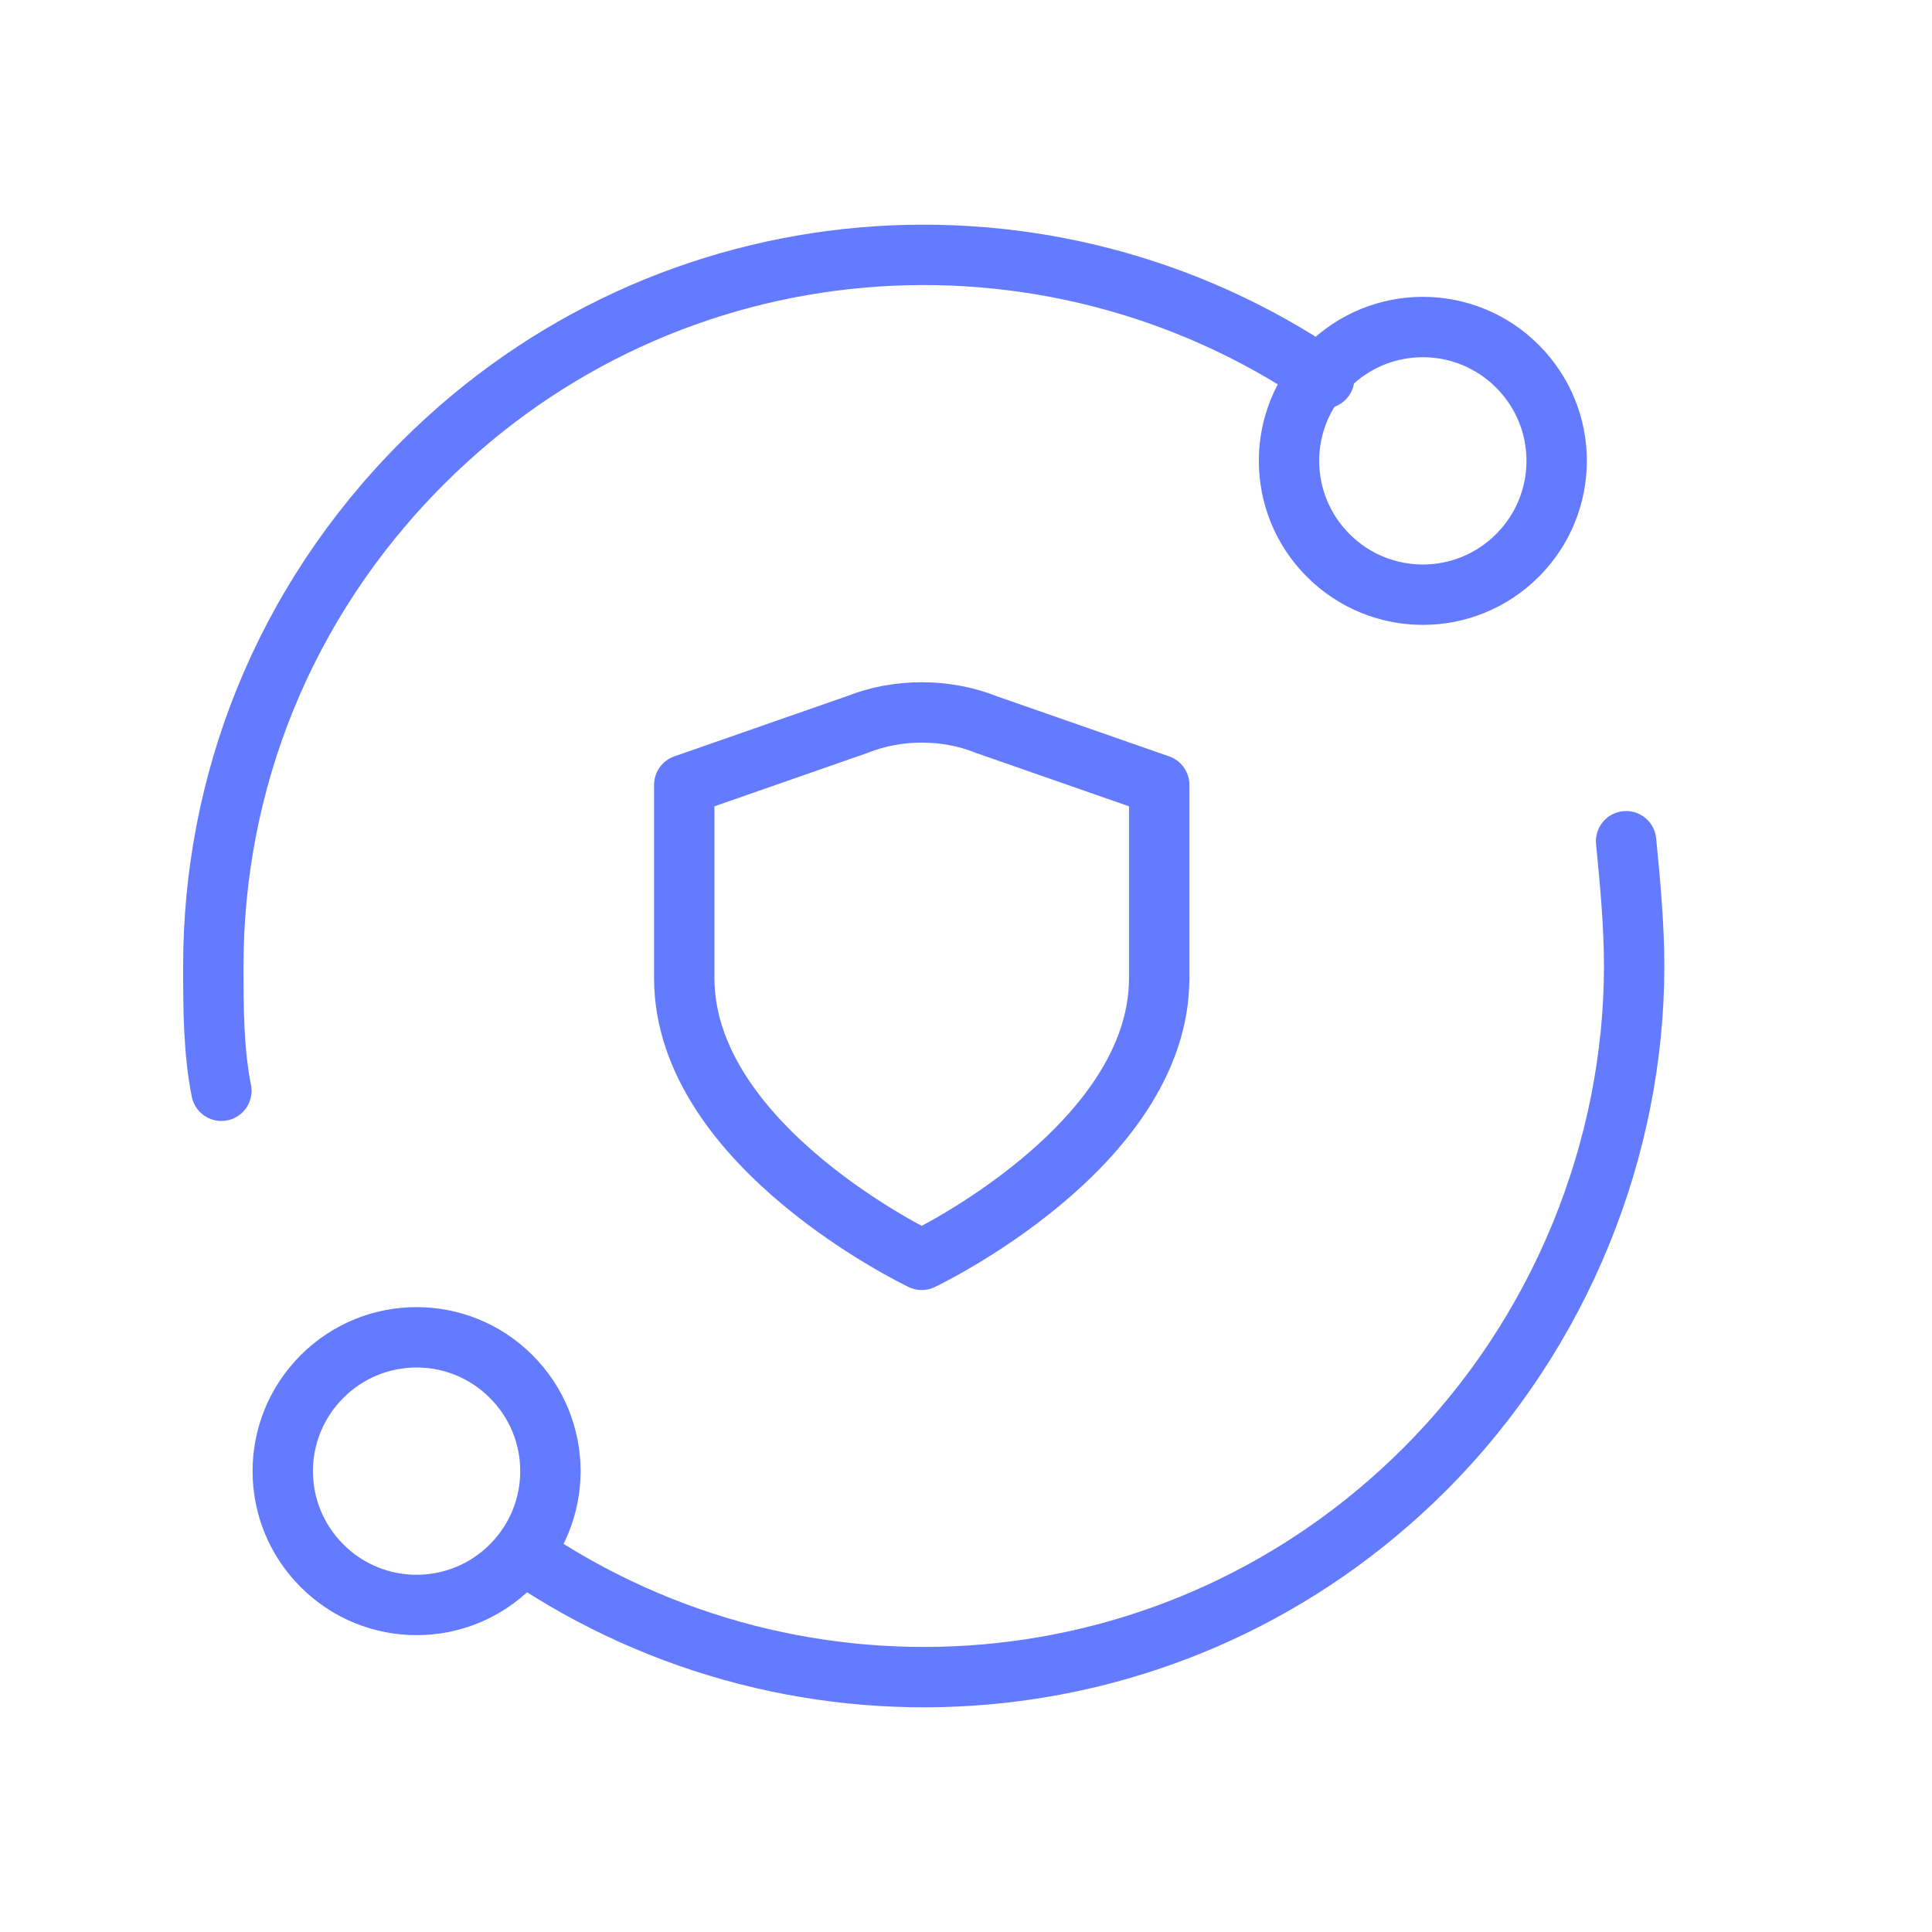
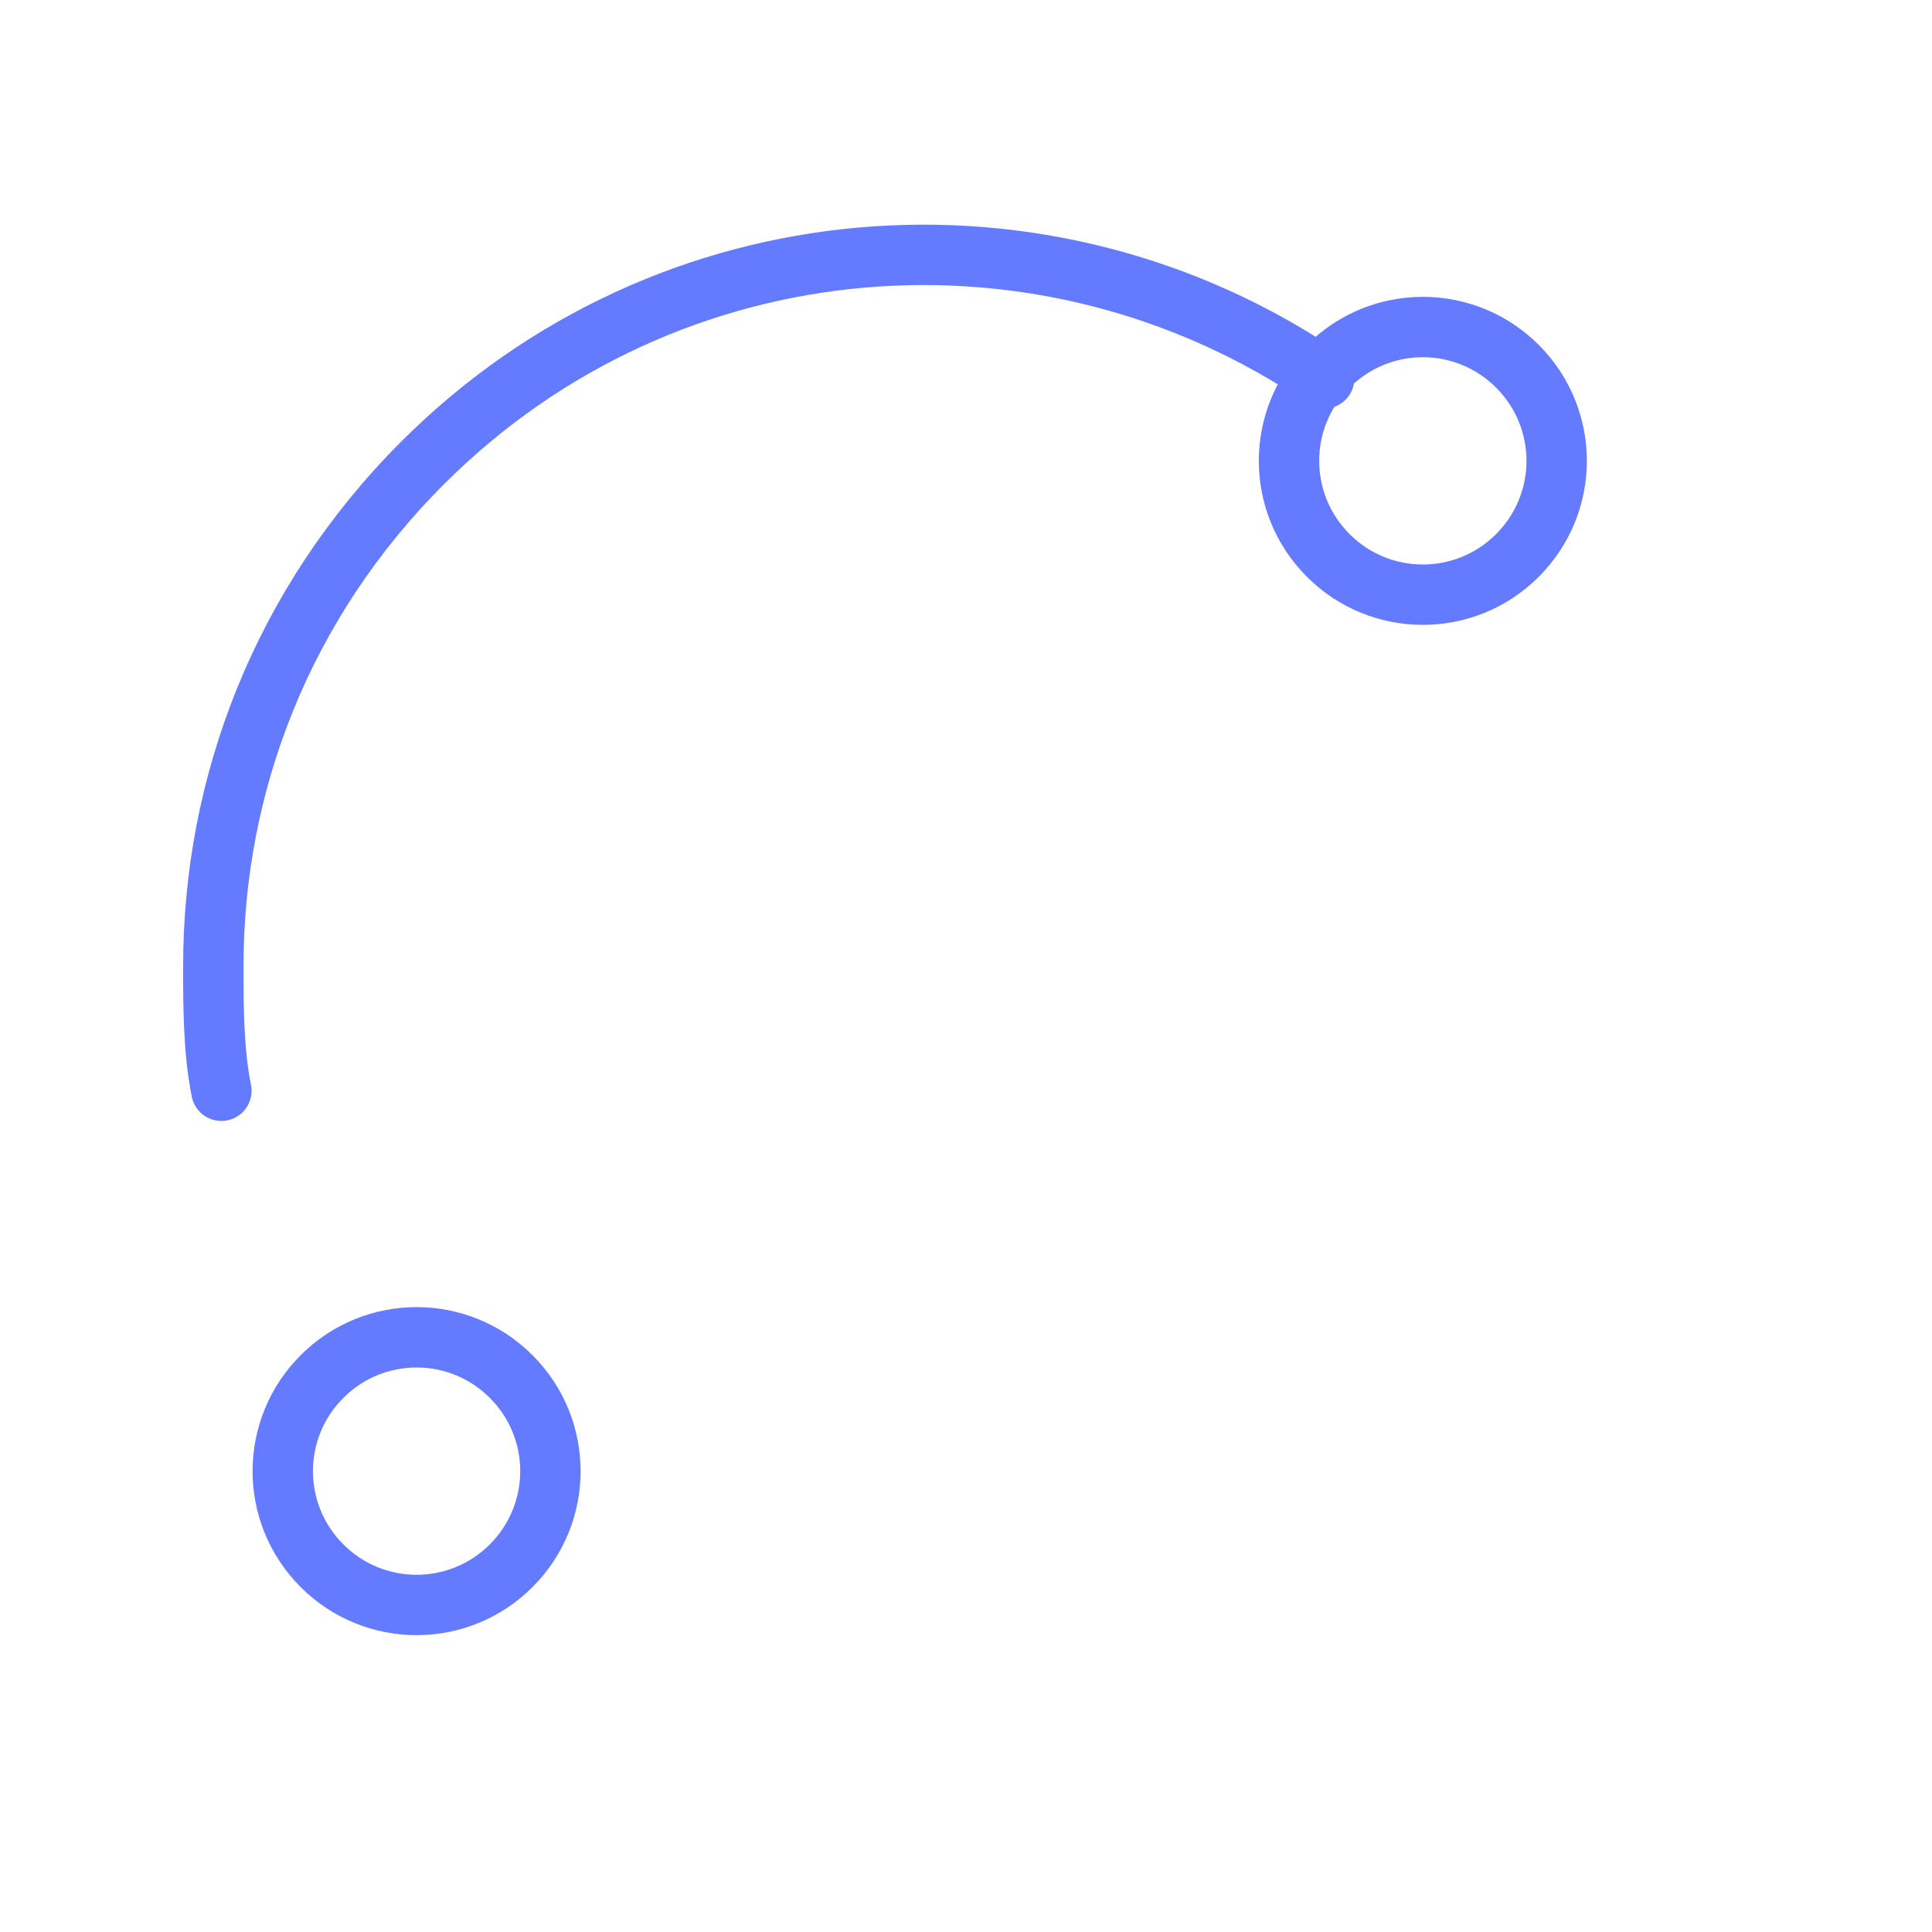
<svg xmlns="http://www.w3.org/2000/svg" version="1.1" id="Layer_1" x="0px" y="0px" viewBox="0 0 48 48" style="enable-background:new 0 0 48 48;" xml:space="preserve">
  <style type="text/css">
	.st0{fill:none;stroke:#647BFF;stroke-width:1.5;stroke-linecap:round;stroke-linejoin:round;}
</style>
  <g>
    <g>
      <path class="st0" d="M37.7,9.1c1.3,1.3,1.3,3.4,0,4.7c-1.3,1.3-3.4,1.3-4.7,0c-1.3-1.3-1.3-3.4,0-4.7C34.3,7.8,36.4,7.8,37.7,9.1" />
    </g>
    <g>
      <path class="st0" d="M8,38.9c-1.3-1.3-1.3-3.4,0-4.7c1.3-1.3,3.4-1.3,4.7,0c1.3,1.3,1.3,3.4,0,4.7C11.4,40.2,9.3,40.2,8,38.9" />
    </g>
-     <path class="st0" d="M13,38.6c6.9,4.7,16.3,4,22.4-2.1c3.4-3.4,5.2-8,5.2-12.5c0-1-0.1-2.1-0.2-3.1" />
    <path class="st0" d="M5.5,27.1c-0.2-1-0.2-2.1-0.2-3.1c0-4.5,1.7-9,5.2-12.5c6.1-6.1,15.5-6.8,22.4-2.1" />
-     <path class="st0" d="M22.9,31.3c0,0,5.9-2.8,5.9-7v-4.8l-4.3-1.5c-1-0.4-2.2-0.4-3.2,0L17,19.5v4.8C17,28.5,22.9,31.3,22.9,31.3z" />
  </g>
</svg>